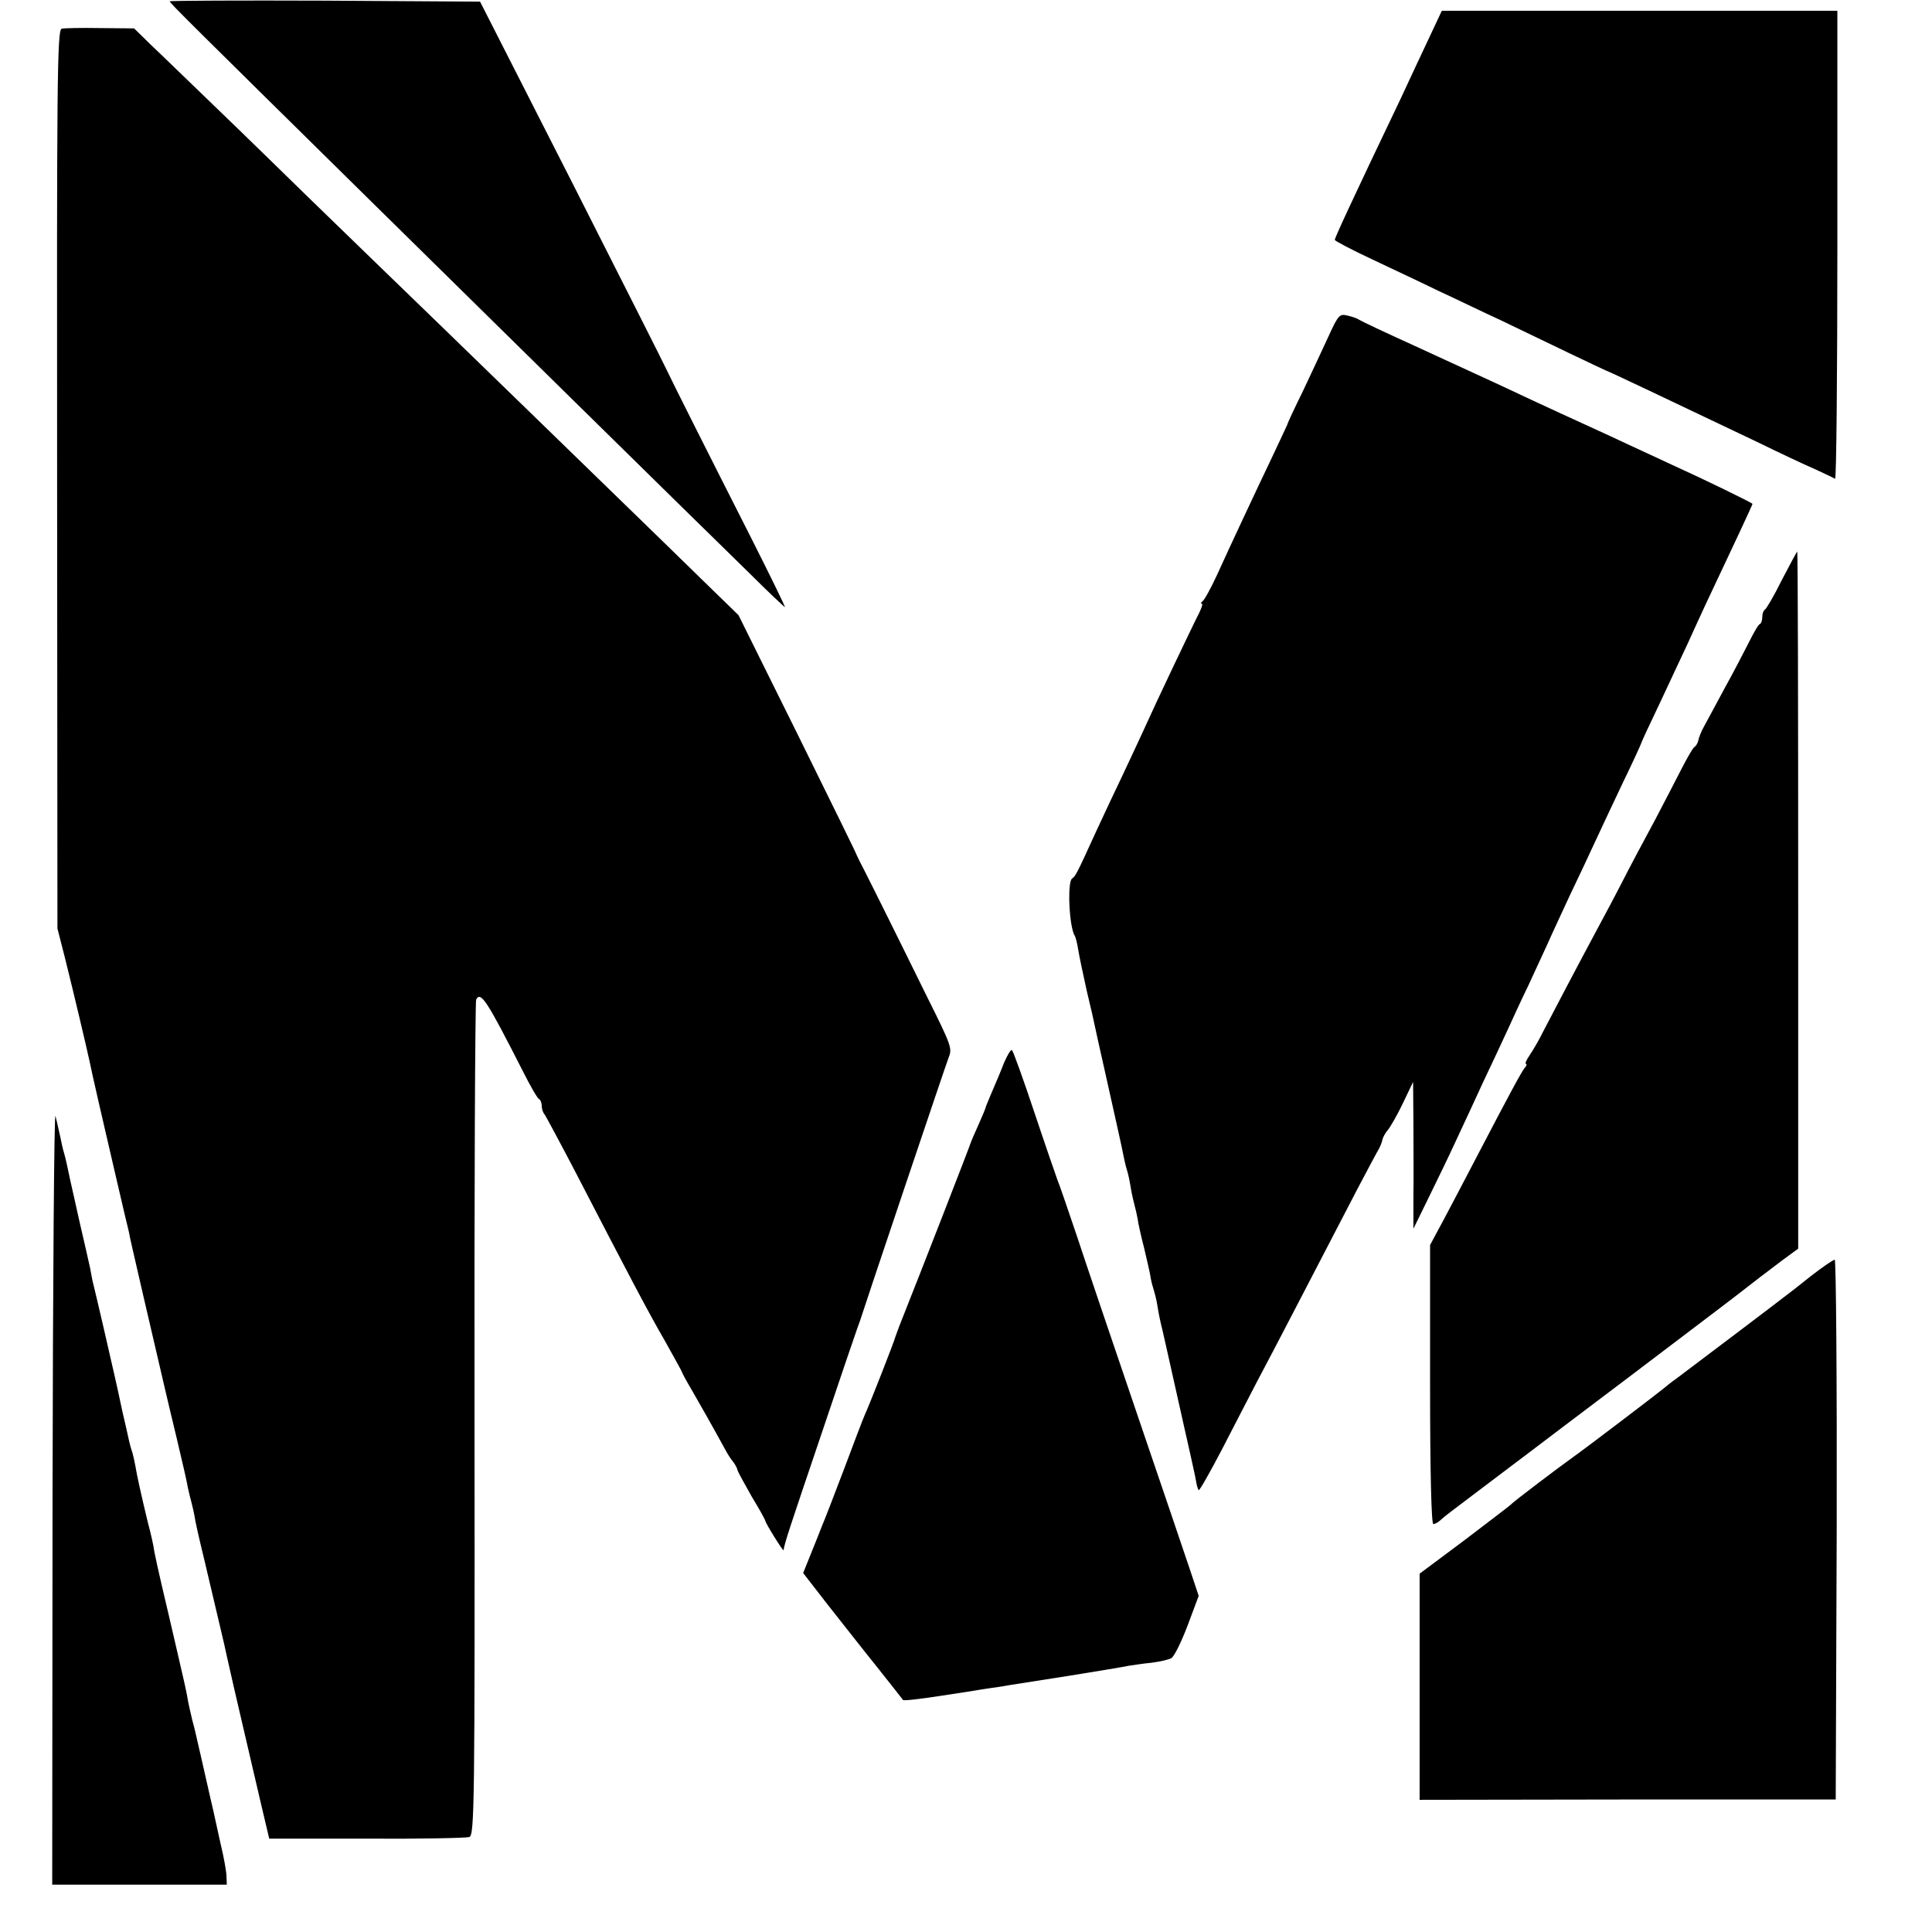
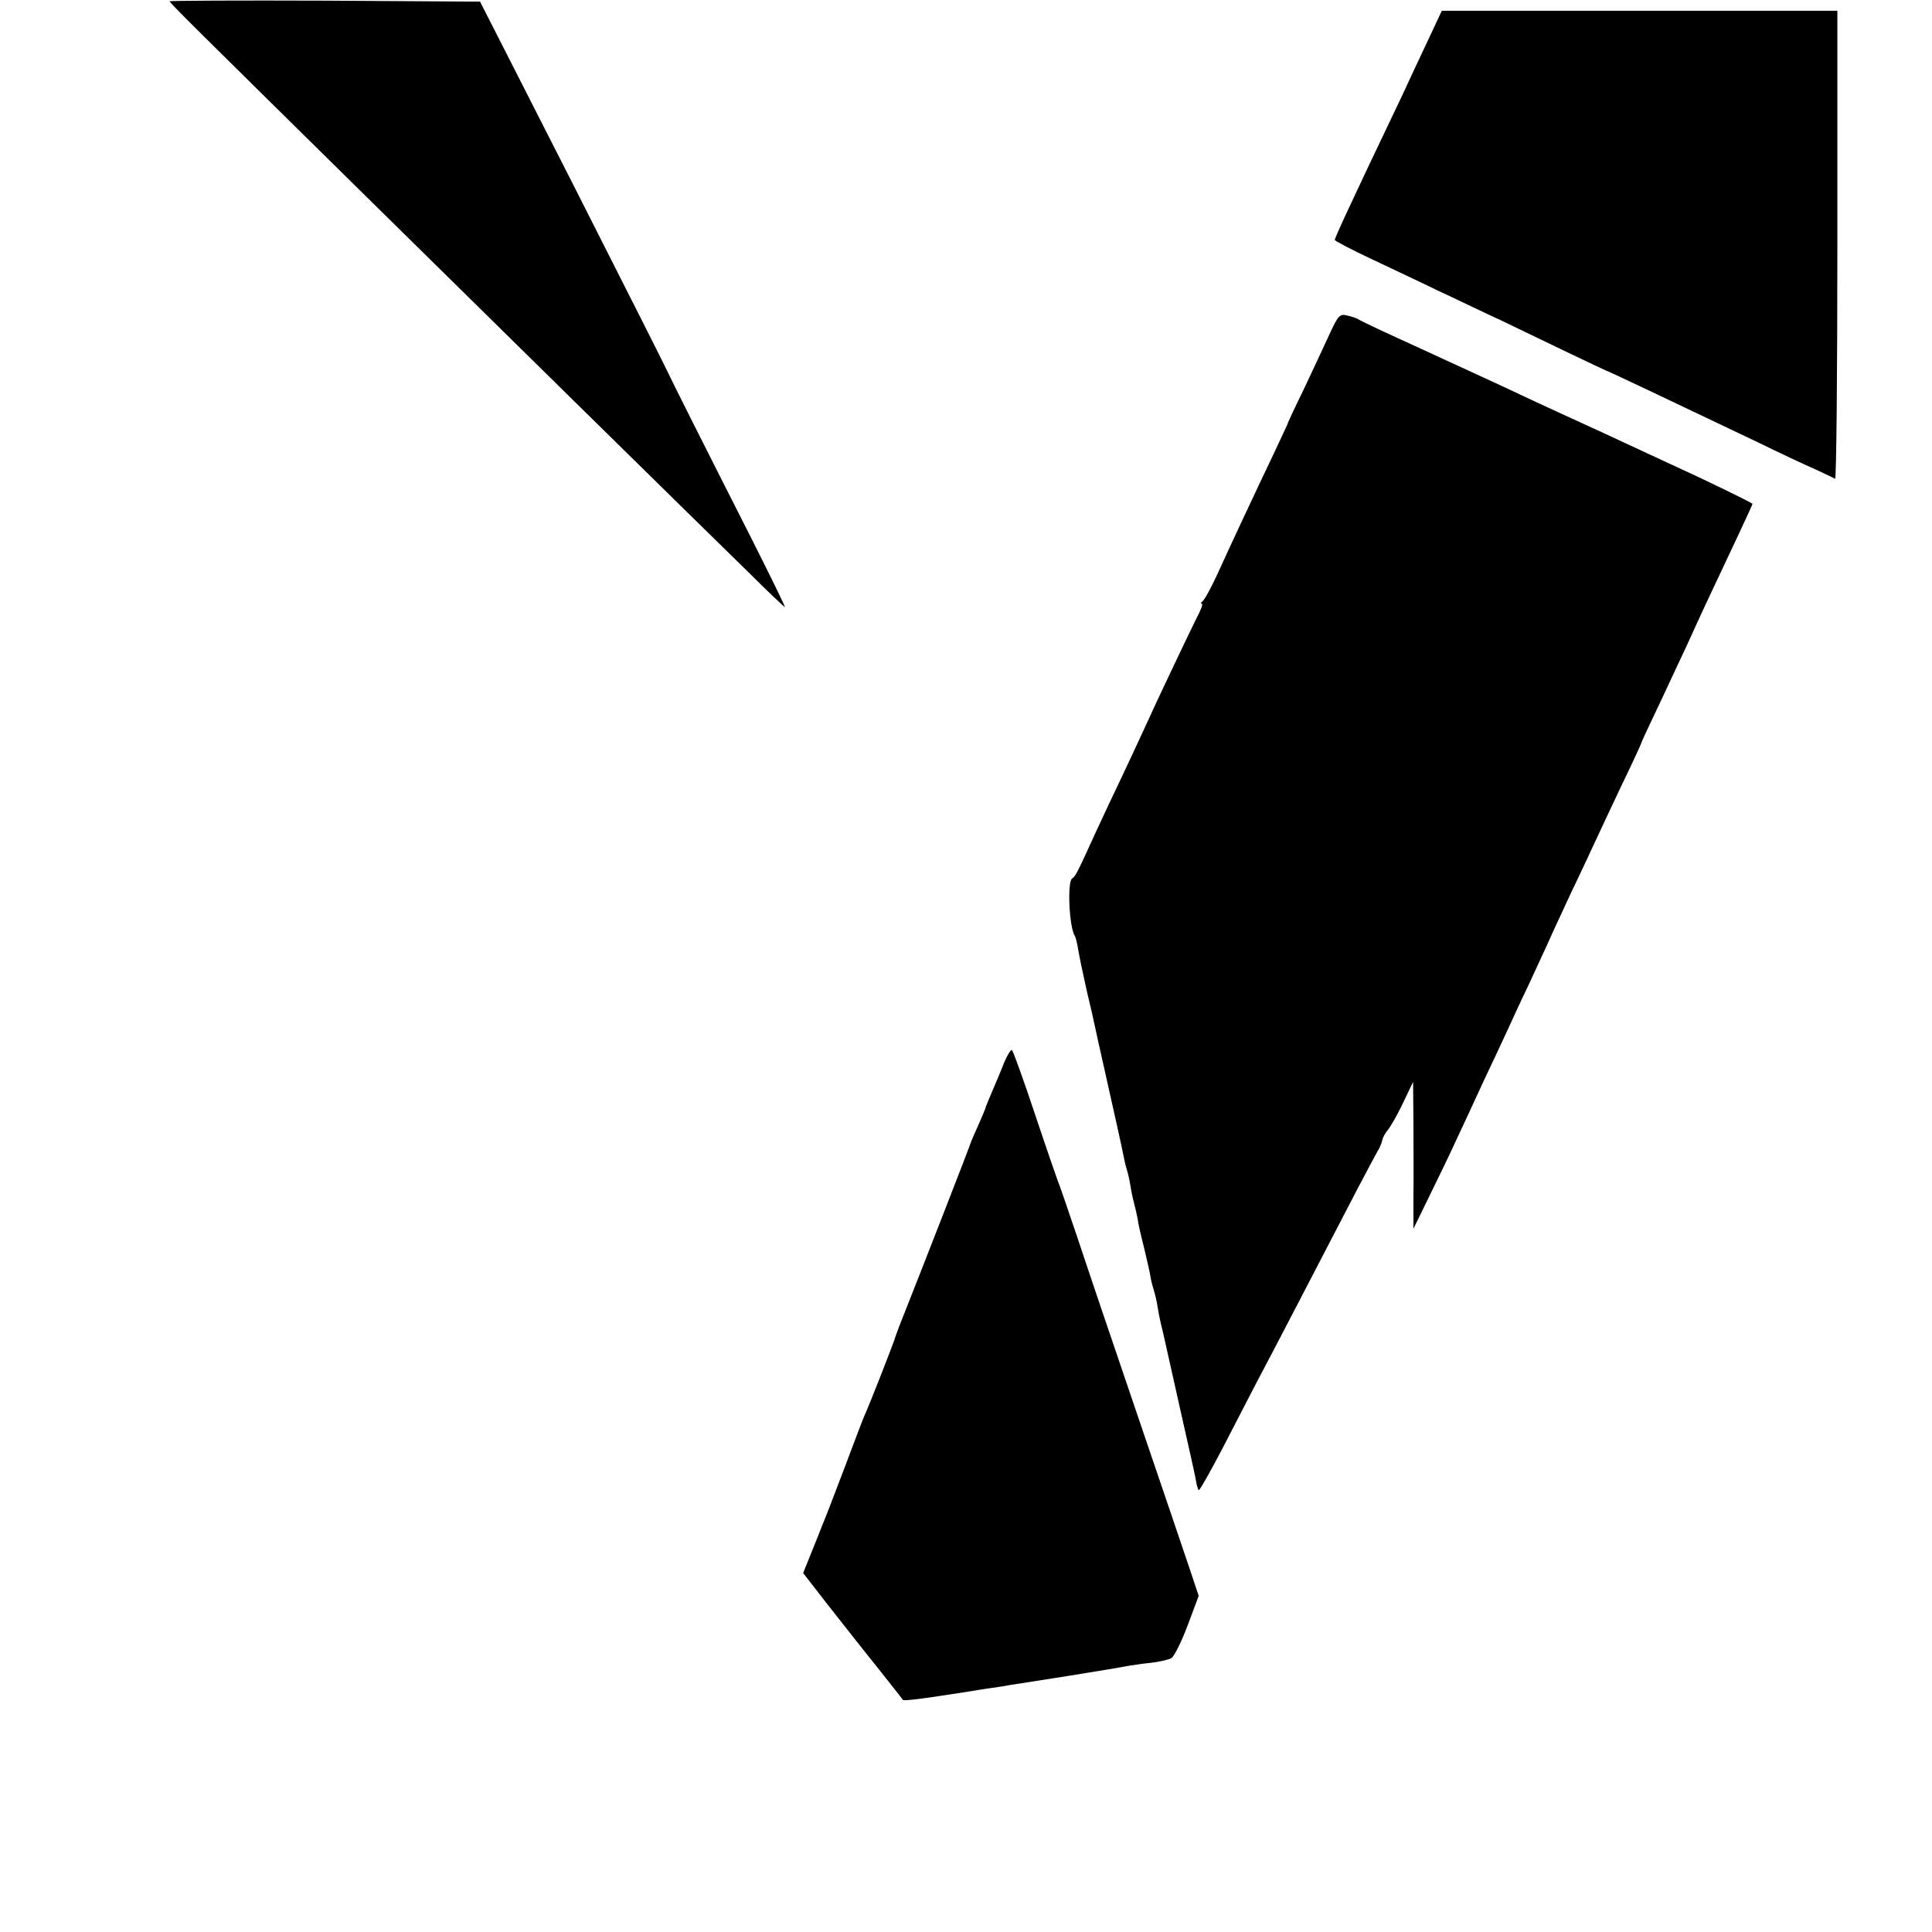
<svg xmlns="http://www.w3.org/2000/svg" version="1.0" width="592pt" height="592pt" viewBox="0 0 592 592" preserveAspectRatio="xMidYMid meet">
  <g transform="translate(0,592) scale(0.1,-0.1)" fill="#000000" stroke="none">
    <path d="M520 5916 c0 -5 68 -72 613 -609 276 -272 1007 -991 1164 -1144 57 -57 106 -103 108 -103 2 0 -45 96 -104 213 -134 264 -246 487 -255 507 -3 8 -134 267 -290 575 l-285 560 -475 3 c-262 1 -476 0 -476 -2z" />
    <path d="M4380 5806 c-21 -44 -60 -128 -87 -186 -153 -320 -203 -429 -203 -435 0 -3 51 -30 113 -59 61 -29 153 -72 202 -96 50 -23 136 -65 193 -91 56 -27 150 -72 210 -101 59 -28 109 -52 112 -53 8 -2 197 -92 470 -222 63 -31 140 -67 170 -80 30 -14 58 -27 63 -30 4 -2 7 320 7 715 l0 719 -606 0 -606 0 -38 -81z" />
-     <path d="M189 5832 c-14 -2 -15 -167 -14 -1380 l1 -1377 23 -90 c28 -112 68 -282 75 -315 8 -40 43 -192 81 -355 19 -82 37 -159 40 -170 5 -27 8 -38 44 -195 62 -266 71 -307 102 -435 17 -71 33 -141 35 -155 3 -14 8 -34 11 -45 3 -11 7 -29 9 -40 1 -11 14 -69 29 -130 38 -162 66 -278 69 -295 2 -8 6 -26 9 -40 3 -14 20 -88 38 -165 18 -77 44 -189 58 -249 l26 -110 298 0 c164 -1 306 2 315 5 16 6 17 93 16 1280 -1 701 2 1279 5 1286 14 27 33 -3 143 -219 23 -46 45 -84 50 -86 4 -2 8 -11 8 -21 0 -9 4 -21 9 -26 4 -6 45 -82 91 -170 174 -336 225 -433 277 -523 29 -52 53 -95 53 -97 0 -2 13 -26 29 -53 25 -43 69 -121 105 -187 6 -11 16 -27 23 -35 6 -8 12 -19 13 -25 1 -5 21 -41 43 -80 23 -38 42 -72 42 -75 1 -8 55 -95 56 -90 3 22 20 72 114 350 58 173 109 322 112 330 3 8 7 20 9 25 4 15 264 788 271 805 11 27 9 35 -66 185 -41 83 -95 193 -121 245 -26 52 -57 115 -70 140 -13 25 -24 47 -25 50 0 3 -82 169 -181 370 l-181 365 -114 111 c-63 62 -151 147 -195 190 -45 44 -204 198 -354 344 -150 146 -301 292 -335 325 -34 33 -181 175 -326 316 -145 142 -300 292 -344 334 -44 42 -103 100 -132 127 l-52 51 -104 1 c-57 1 -110 0 -118 -2z" />
    <path d="M4072 4892 c-17 -37 -52 -112 -78 -167 -27 -55 -49 -102 -49 -105 -1 -3 -20 -43 -42 -90 -61 -128 -135 -286 -173 -370 -19 -41 -39 -78 -45 -82 -5 -4 -7 -8 -2 -8 4 0 -4 -21 -18 -47 -24 -49 -117 -243 -162 -343 -14 -30 -42 -91 -63 -135 -21 -44 -57 -120 -80 -170 -62 -136 -64 -139 -75 -147 -15 -11 -9 -147 8 -175 3 -4 8 -24 11 -44 3 -19 15 -75 26 -125 12 -49 23 -98 25 -109 2 -11 16 -72 30 -135 26 -117 54 -240 60 -273 2 -10 6 -26 9 -35 3 -9 8 -33 11 -52 3 -19 9 -44 12 -55 3 -11 7 -29 9 -40 1 -11 10 -51 20 -90 9 -38 18 -77 19 -85 1 -8 5 -26 9 -38 4 -13 10 -36 12 -50 5 -30 8 -46 17 -82 3 -14 20 -88 37 -165 17 -77 38 -169 46 -205 8 -36 17 -76 19 -89 2 -13 6 -25 8 -27 2 -3 35 55 73 128 38 73 85 165 105 203 67 126 154 295 308 591 32 61 62 117 67 125 4 8 9 20 10 27 2 8 9 21 17 30 8 10 29 46 46 82 l31 65 1 -125 c0 -69 1 -170 0 -225 l0 -100 47 96 c26 53 64 131 84 175 20 43 58 124 83 179 26 55 60 127 75 160 15 33 43 94 63 135 19 41 46 100 60 130 13 30 45 98 69 150 25 52 58 122 73 155 15 33 54 115 86 183 33 68 59 125 59 127 0 2 27 60 60 129 32 69 69 147 81 173 12 26 36 80 54 118 87 184 145 308 145 311 0 3 -150 76 -245 119 -22 10 -78 36 -125 58 -47 22 -112 52 -145 67 -112 51 -180 83 -274 127 -52 24 -165 76 -250 115 -86 39 -160 74 -166 78 -5 4 -22 10 -36 13 -24 6 -28 2 -57 -61z" />
-     <path d="M5460 4143 c-24 -49 -48 -89 -52 -91 -4 -2 -8 -12 -8 -22 0 -10 -3 -20 -7 -22 -5 -1 -20 -28 -35 -58 -15 -30 -48 -93 -74 -140 -25 -47 -53 -98 -62 -115 -9 -16 -17 -36 -18 -44 -2 -8 -7 -17 -12 -20 -5 -3 -22 -33 -39 -66 -17 -33 -54 -105 -83 -160 -30 -55 -74 -138 -98 -185 -24 -47 -61 -116 -82 -155 -50 -93 -132 -249 -161 -305 -12 -25 -31 -57 -41 -72 -11 -16 -16 -28 -12 -28 3 0 2 -6 -4 -12 -11 -14 -48 -83 -142 -263 -34 -66 -82 -156 -105 -200 l-43 -80 0 -427 c0 -270 4 -428 10 -428 5 0 16 6 23 13 18 16 19 16 159 122 66 50 158 119 205 155 47 36 190 143 316 239 127 96 244 185 260 198 17 13 35 27 40 31 6 4 34 26 62 47 l53 39 0 1068 c0 587 -1 1068 -3 1068 -1 0 -22 -39 -47 -87z" />
    <path d="M3076 2662 c-10 -26 -27 -66 -37 -89 -10 -24 -19 -45 -19 -47 0 -2 -10 -26 -22 -53 -12 -26 -22 -50 -23 -53 -1 -6 -143 -371 -220 -565 -4 -11 -9 -24 -11 -30 -2 -11 -80 -210 -94 -240 -5 -11 -34 -87 -65 -170 -31 -82 -61 -159 -66 -170 -4 -11 -19 -48 -33 -83 l-25 -62 76 -98 c42 -53 110 -140 152 -192 41 -52 77 -97 78 -99 2 -3 52 3 111 12 59 9 125 19 147 23 22 3 51 7 65 10 14 2 97 15 185 29 88 14 171 28 185 31 14 2 45 7 68 9 24 3 51 9 61 14 9 5 31 50 50 100 l34 91 -26 78 c-14 42 -87 257 -162 477 -75 220 -159 468 -186 550 -28 83 -54 159 -59 170 -4 11 -36 103 -70 205 -34 102 -65 188 -69 192 -3 4 -14 -14 -25 -40z" />
-     <path d="M161 1340 l-1 -1195 268 0 267 0 -1 25 c0 14 -8 59 -18 100 -9 41 -19 86 -22 100 -3 13 -14 60 -24 105 -10 45 -21 92 -24 105 -3 14 -10 45 -17 70 -6 25 -13 56 -15 70 -2 14 -16 75 -30 135 -14 61 -27 117 -29 125 -2 8 -11 47 -20 85 -9 39 -19 84 -22 100 -2 17 -11 57 -20 90 -20 83 -34 146 -38 172 -2 11 -6 30 -9 41 -4 11 -9 29 -11 39 -2 10 -11 50 -20 88 -8 39 -19 88 -24 110 -8 37 -59 257 -65 280 -2 6 -6 28 -10 50 -5 22 -19 85 -32 140 -12 55 -25 111 -28 125 -9 43 -15 71 -20 88 -3 9 -8 31 -11 47 -4 17 -10 46 -15 65 -4 19 -8 -503 -9 -1160z" />
-     <path d="M5549 2010 c-35 -28 -68 -54 -74 -58 -16 -13 -307 -233 -338 -256 -16 -11 -34 -26 -40 -31 -18 -15 -244 -187 -277 -210 -38 -27 -184 -137 -190 -145 -3 -3 -67 -52 -142 -109 l-138 -103 0 -347 0 -346 637 1 638 0 3 827 c1 455 -2 827 -6 827 -5 0 -38 -23 -73 -50z" />
  </g>
</svg>